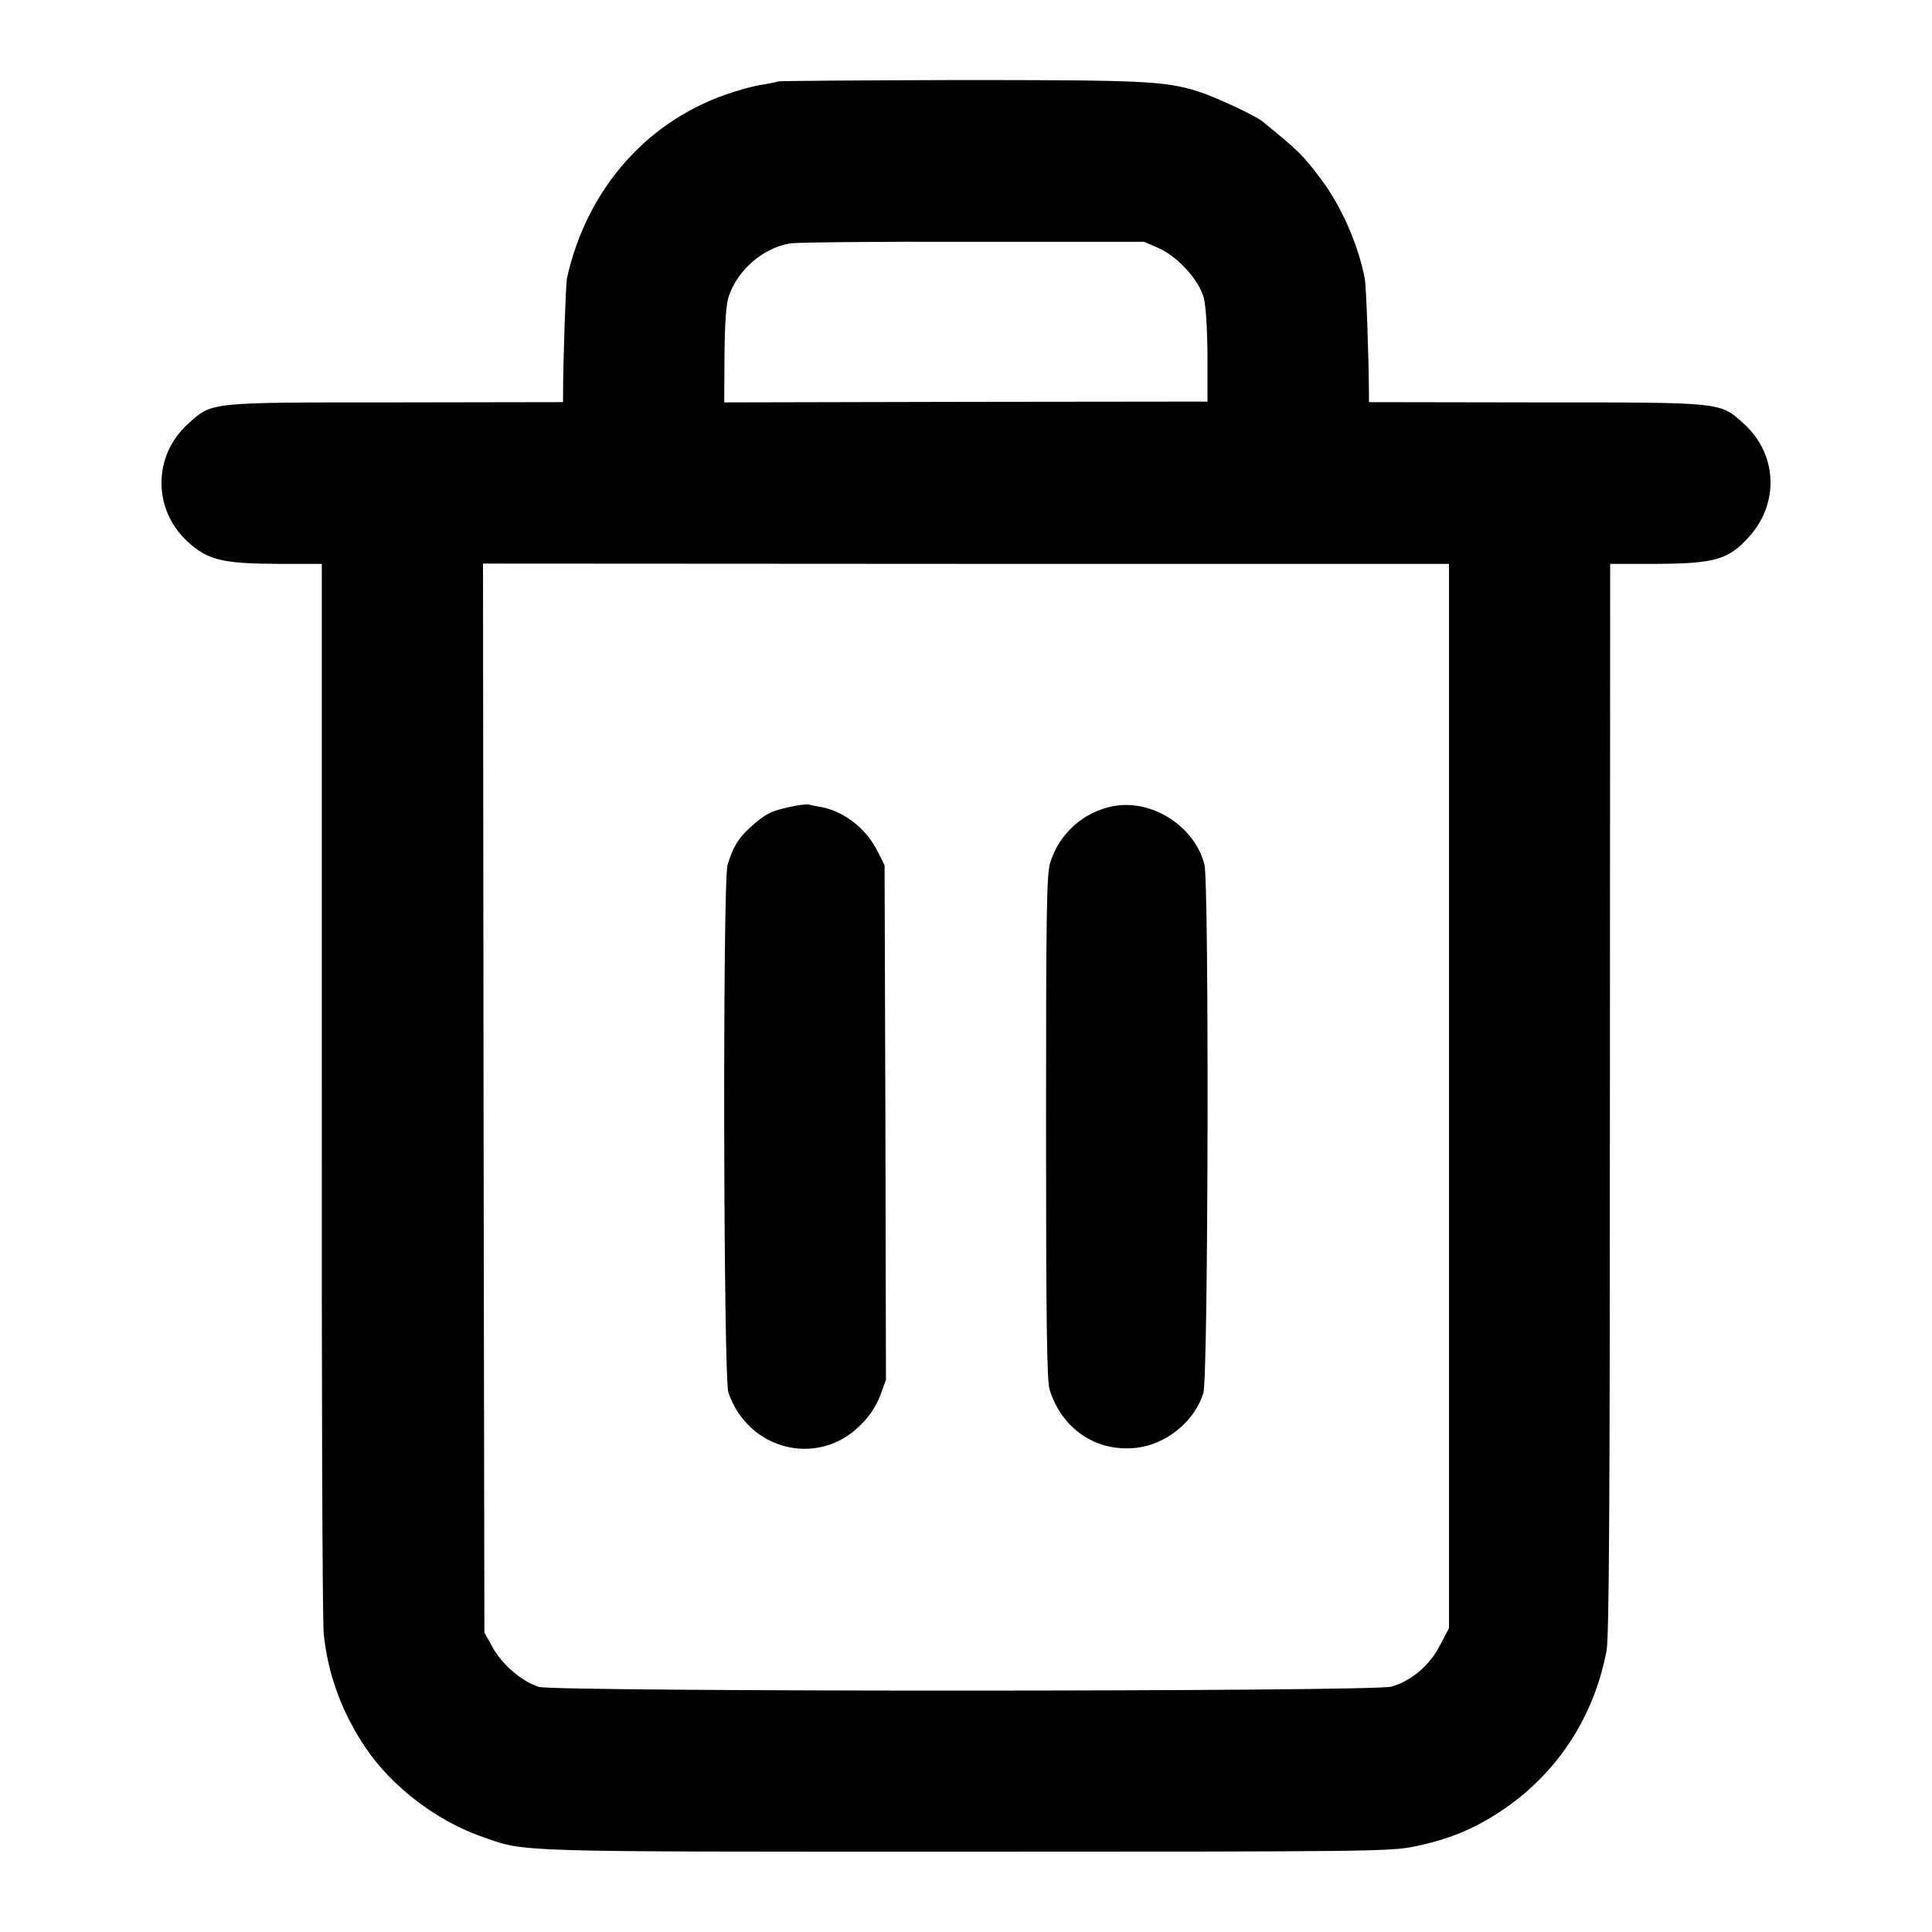
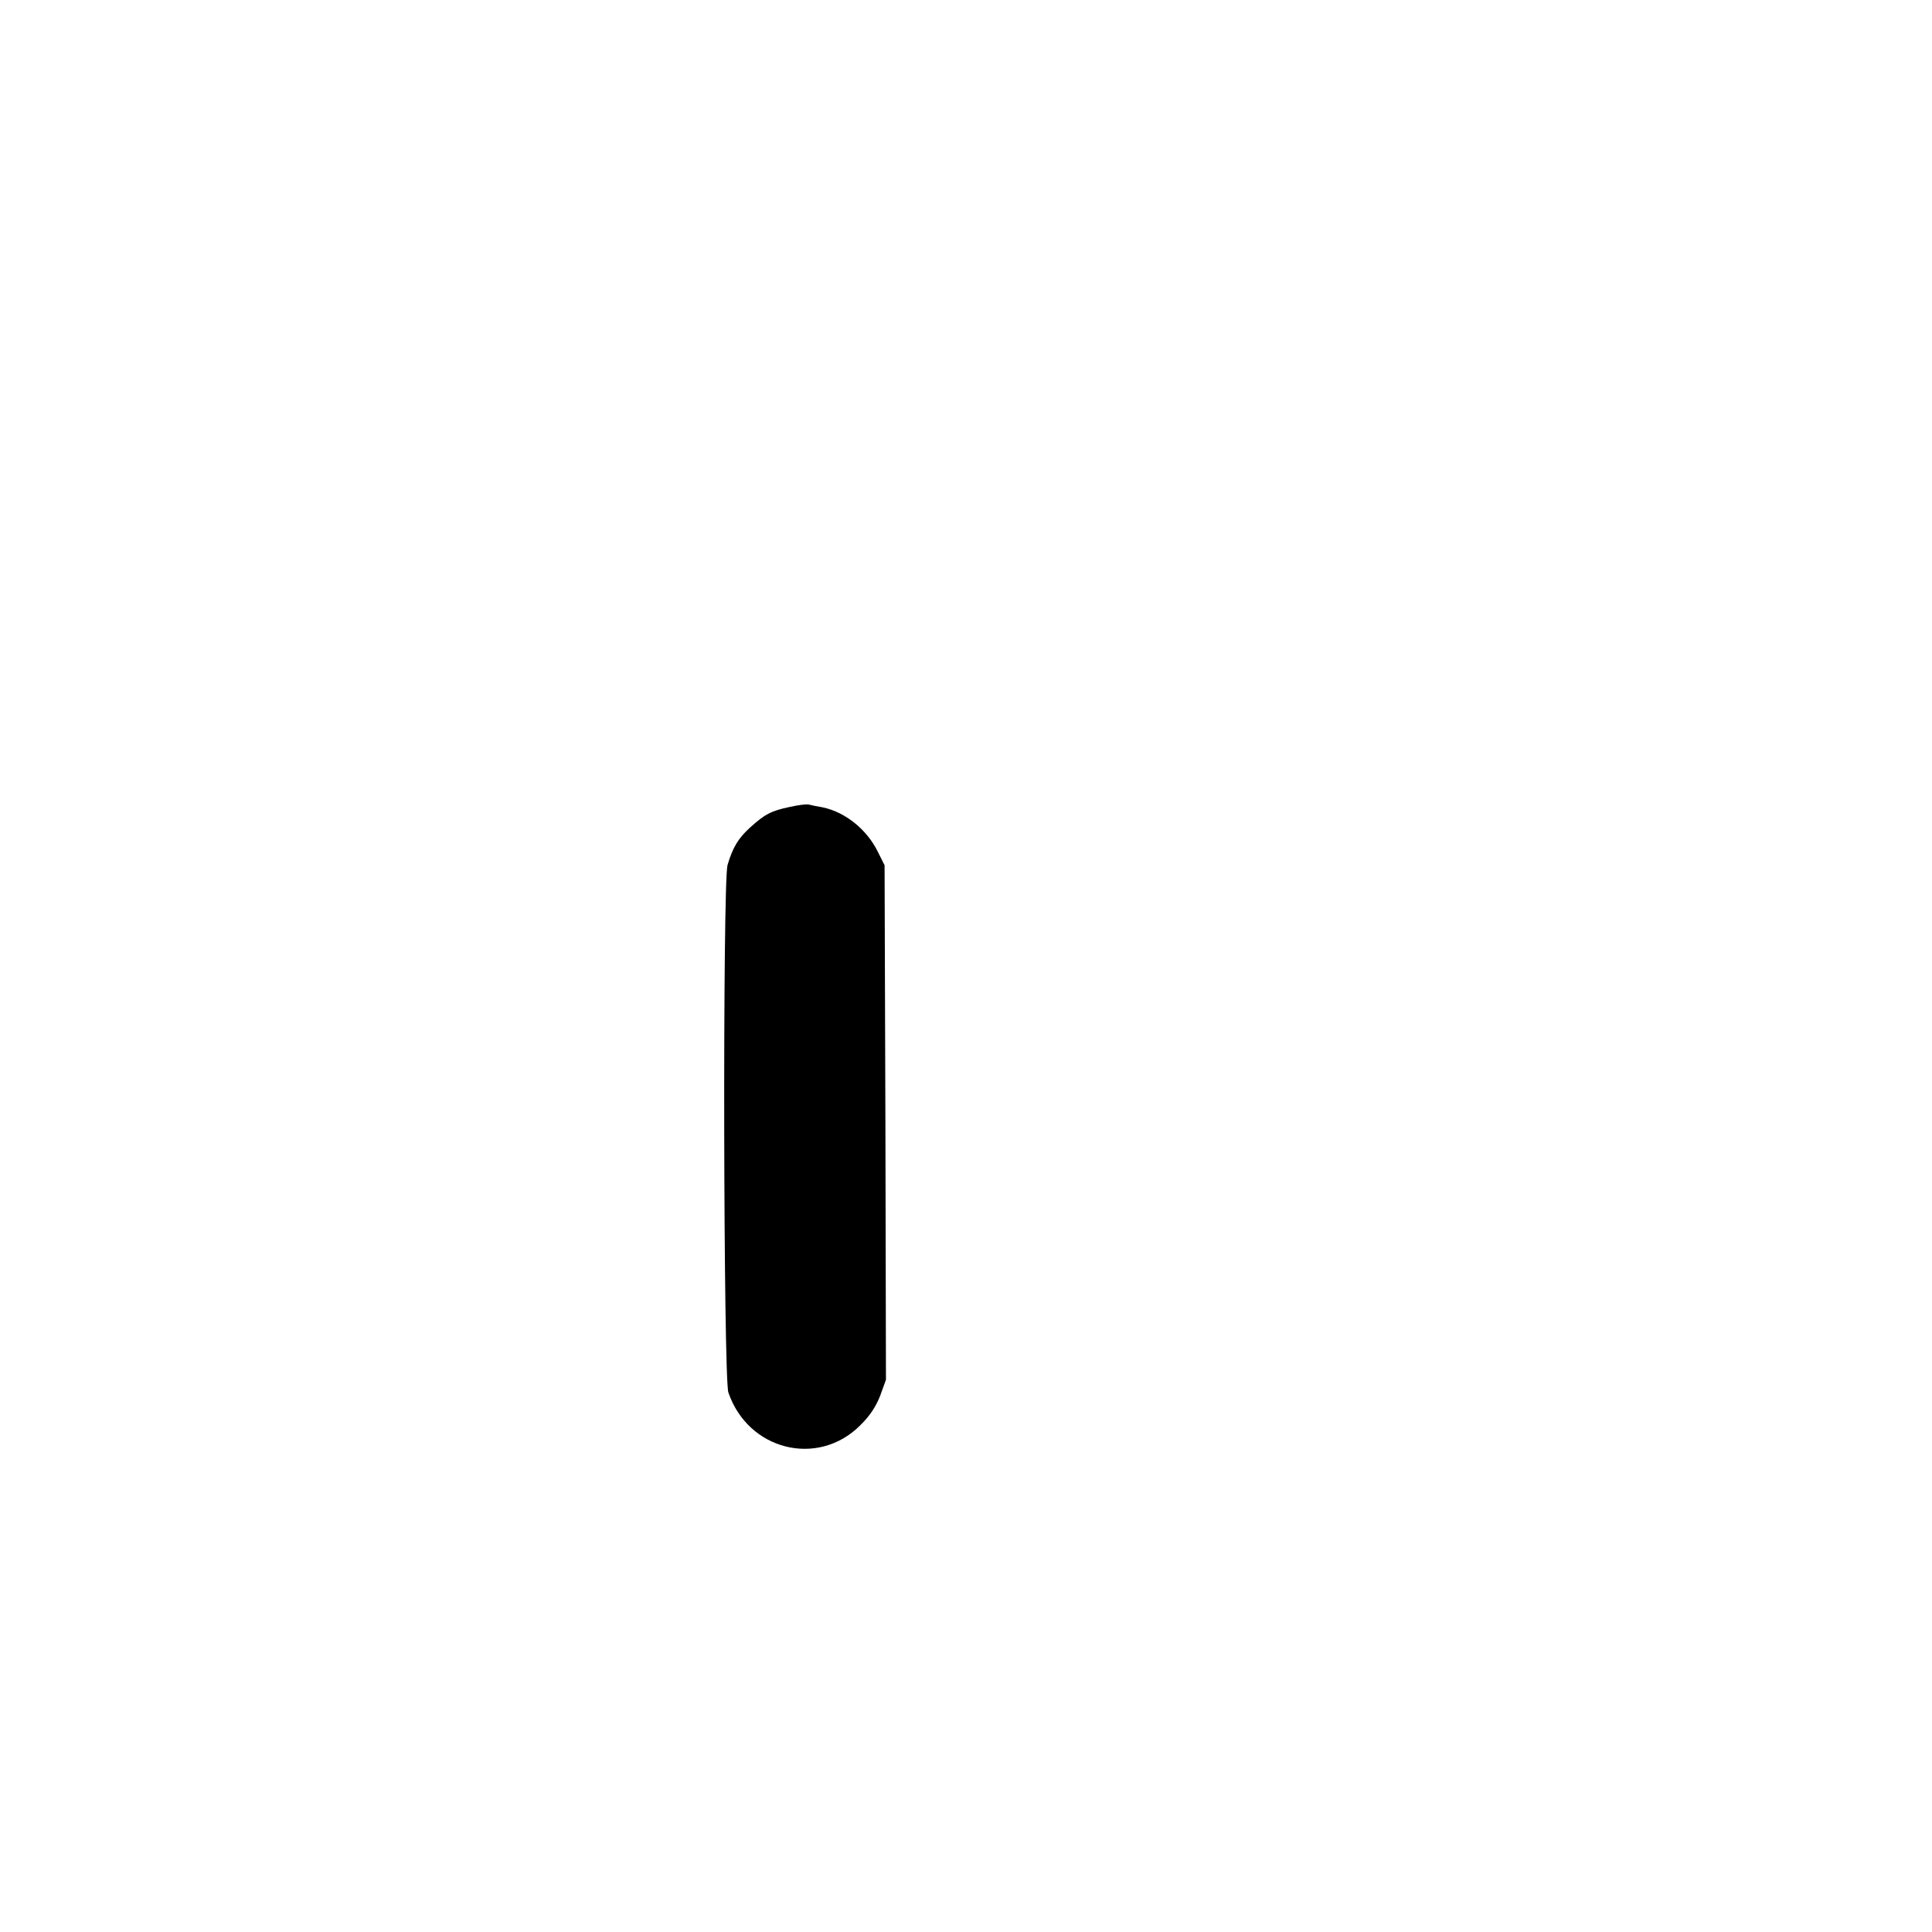
<svg xmlns="http://www.w3.org/2000/svg" version="1.0" width="700pt" height="700pt" viewBox="0 0 700 700" preserveAspectRatio="xMidYMid meet">
  <g transform="translate(0,700) scale(0.1,-0.1)" fill="#000000" stroke="none">
-     <path d="M2819 6705 c-2 -2 -24 -6 -47 -10 -24 -3 -74 -15 -110 -27 -309 -95 -535 -347 -608 -677 -4 -20 -14 -300 -14 -427 l0 -21 -605 -1 c-684 0 -665 2 -753 -77 -128 -115 -129 -309 -4 -426 74 -68 126 -81 326 -82 l162 0 0 -1901 c-1 -1046 2 -1935 7 -1976 15 -147 66 -286 152 -413 95 -141 259 -266 425 -323 157 -55 93 -53 1750 -53 1469 0 1539 1 1626 19 121 25 212 62 309 126 204 134 340 340 386 584 9 49 12 531 12 2001 l1 1936 169 0 c211 1 261 16 335 99 110 123 101 300 -20 409 -88 79 -70 77 -754 77 l-604 1 0 31 c-1 149 -10 388 -15 416 -24 124 -84 261 -158 360 -67 89 -78 100 -214 211 -28 22 -172 89 -233 108 -121 38 -203 41 -871 41 -356 -1 -648 -3 -650 -5z m1379 -604 c69 -31 144 -113 163 -178 8 -31 13 -106 14 -213 l0 -165 -875 -1 -876 -2 1 172 c1 113 6 185 15 211 32 97 124 176 222 193 23 4 320 7 662 6 l621 0 53 -23z m1052 -3072 l0 -1928 -33 -63 c-37 -72 -104 -129 -176 -149 -65 -19 -3024 -19 -3088 -1 -60 18 -133 80 -168 143 l-30 54 -3 1936 -2 1937 1750 -1 1750 0 0 -1928z" />
    <path d="M2860 4076 c-66 -14 -89 -26 -142 -74 -43 -39 -63 -72 -82 -136 -18 -63 -15 -1855 3 -1911 71 -209 323 -273 477 -120 35 34 58 69 73 108 l21 58 -2 932 -3 932 -24 48 c-40 82 -119 145 -201 162 -19 3 -42 8 -50 10 -8 2 -40 -2 -70 -9z" />
-     <path d="M4033 4079 c-107 -20 -196 -100 -228 -205 -13 -42 -15 -180 -15 -959 0 -699 3 -919 13 -950 44 -142 168 -226 311 -211 110 11 214 95 246 199 18 56 21 1846 4 1914 -35 139 -190 239 -331 212z" />
  </g>
</svg>